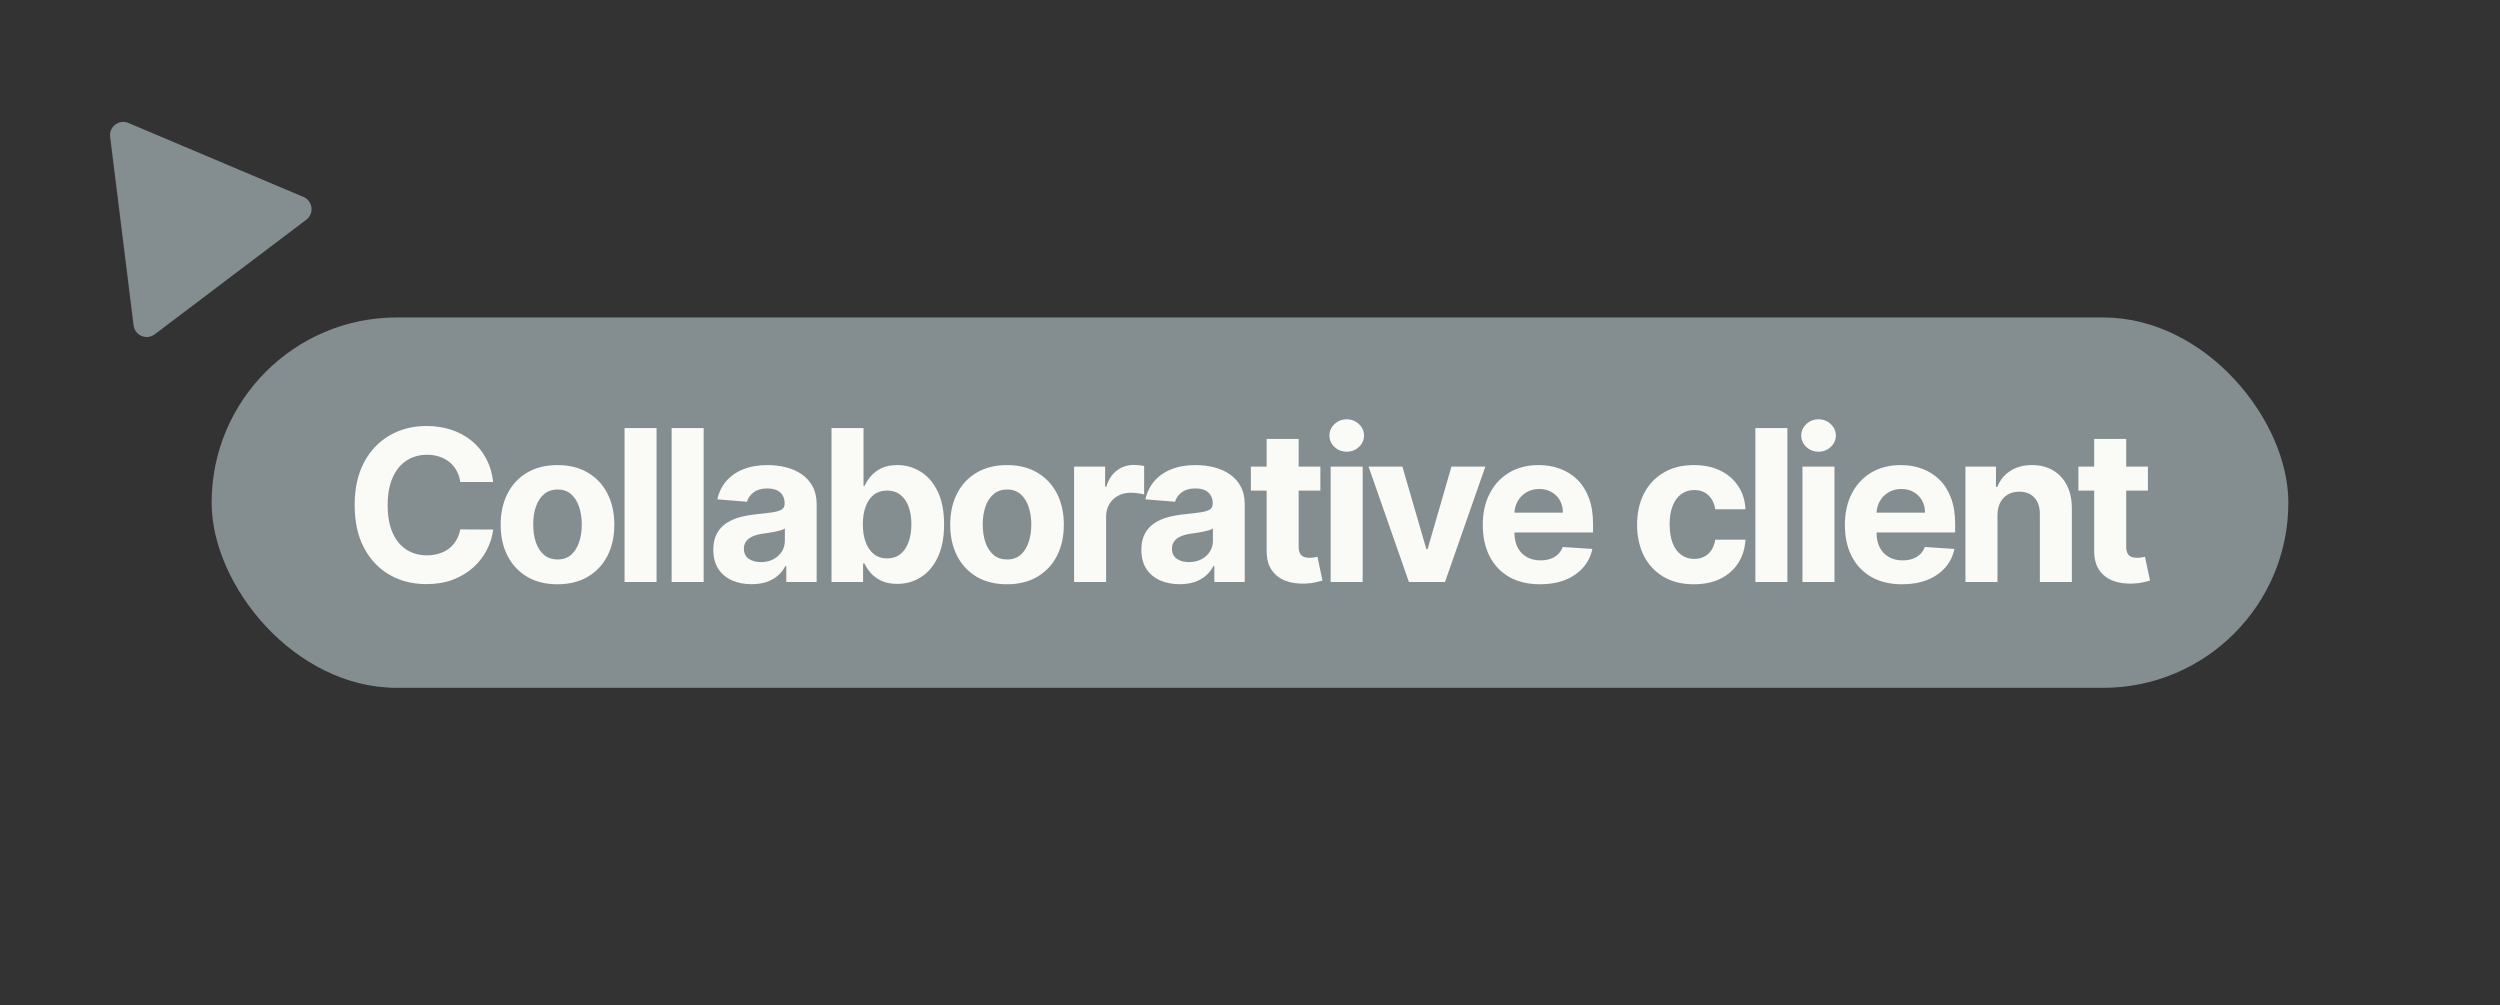
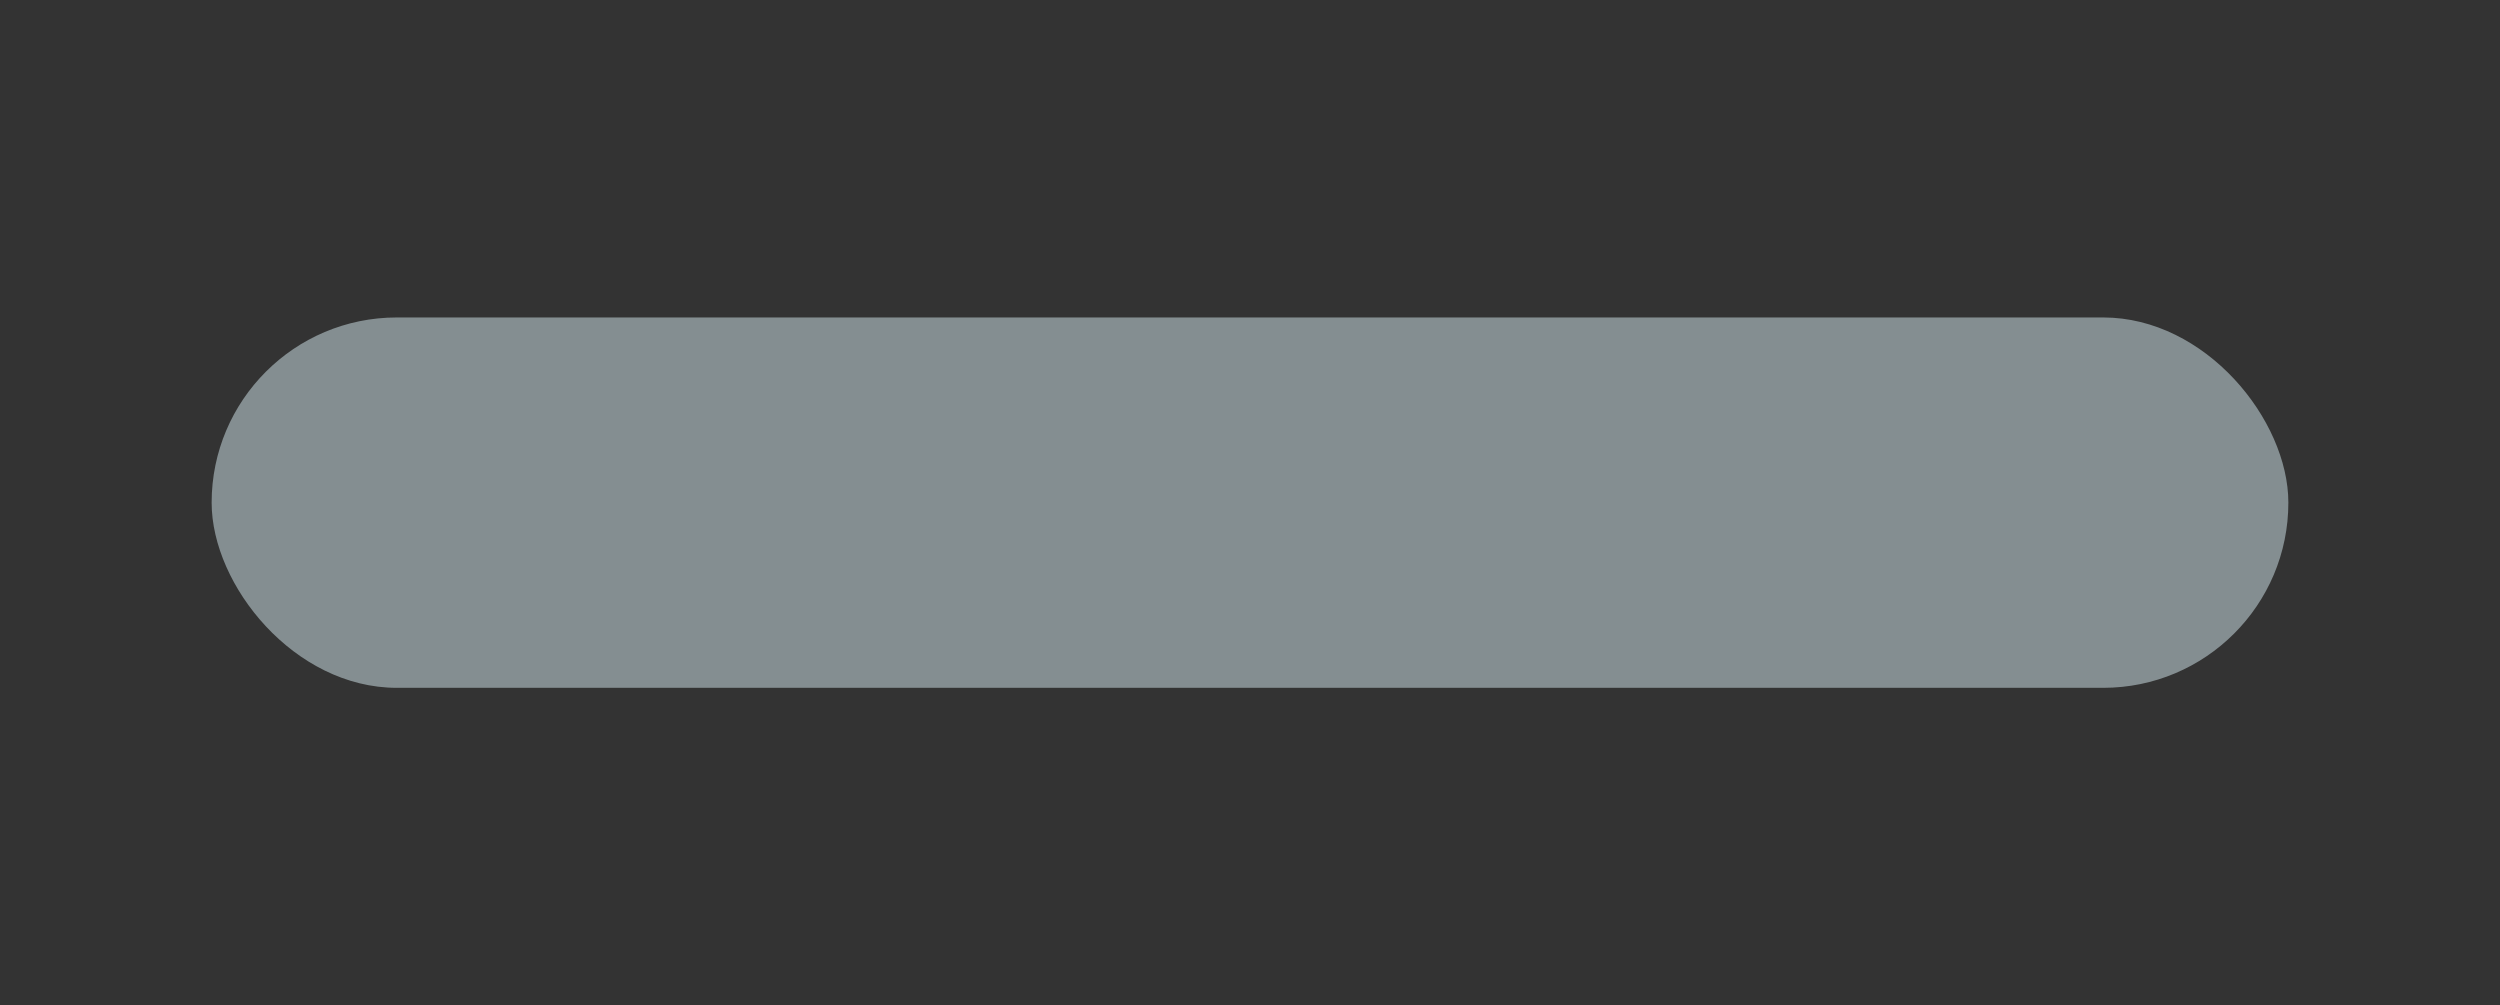
<svg xmlns="http://www.w3.org/2000/svg" width="189" height="76" viewBox="0 0 189 76" fill="none">
  <rect x="0" y="0" width="189" height="76" fill="#333333" stroke="none" />
  <rect x="16" y="24" width="157" height="28" rx="14" fill="#848E91" />
-   <path d="M37.285 36.438H34.796C34.751 36.116 34.658 35.83 34.518 35.58C34.377 35.326 34.197 35.11 33.978 34.932C33.758 34.754 33.504 34.618 33.217 34.523C32.932 34.428 32.624 34.381 32.29 34.381C31.688 34.381 31.163 34.531 30.716 34.83C30.27 35.125 29.923 35.557 29.677 36.125C29.43 36.69 29.307 37.375 29.307 38.182C29.307 39.012 29.43 39.709 29.677 40.273C29.927 40.837 30.275 41.264 30.722 41.551C31.169 41.839 31.686 41.983 32.273 41.983C32.603 41.983 32.908 41.94 33.188 41.852C33.472 41.765 33.724 41.639 33.944 41.472C34.163 41.301 34.345 41.095 34.489 40.852C34.637 40.61 34.739 40.334 34.796 40.023L37.285 40.034C37.22 40.568 37.059 41.084 36.802 41.58C36.548 42.072 36.205 42.514 35.773 42.904C35.345 43.29 34.834 43.597 34.239 43.824C33.648 44.048 32.98 44.159 32.233 44.159C31.196 44.159 30.268 43.925 29.449 43.455C28.635 42.985 27.991 42.305 27.518 41.415C27.048 40.525 26.813 39.447 26.813 38.182C26.813 36.913 27.052 35.834 27.529 34.943C28.006 34.053 28.654 33.375 29.472 32.909C30.29 32.44 31.211 32.205 32.233 32.205C32.908 32.205 33.533 32.3 34.108 32.489C34.688 32.678 35.201 32.955 35.648 33.318C36.095 33.678 36.459 34.12 36.739 34.642C37.023 35.165 37.205 35.764 37.285 36.438ZM42.147 44.171C41.264 44.171 40.501 43.983 39.857 43.608C39.217 43.229 38.722 42.703 38.374 42.029C38.025 41.351 37.851 40.565 37.851 39.671C37.851 38.769 38.025 37.981 38.374 37.307C38.722 36.629 39.217 36.102 39.857 35.727C40.501 35.349 41.264 35.159 42.147 35.159C43.029 35.159 43.791 35.349 44.431 35.727C45.075 36.102 45.571 36.629 45.919 37.307C46.268 37.981 46.442 38.769 46.442 39.671C46.442 40.565 46.268 41.351 45.919 42.029C45.571 42.703 45.075 43.229 44.431 43.608C43.791 43.983 43.029 44.171 42.147 44.171ZM42.158 42.296C42.559 42.296 42.895 42.182 43.164 41.955C43.433 41.724 43.635 41.409 43.772 41.012C43.912 40.614 43.982 40.161 43.982 39.654C43.982 39.146 43.912 38.693 43.772 38.296C43.635 37.898 43.433 37.584 43.164 37.352C42.895 37.121 42.559 37.006 42.158 37.006C41.753 37.006 41.412 37.121 41.135 37.352C40.862 37.584 40.656 37.898 40.516 38.296C40.38 38.693 40.311 39.146 40.311 39.654C40.311 40.161 40.38 40.614 40.516 41.012C40.656 41.409 40.862 41.724 41.135 41.955C41.412 42.182 41.753 42.296 42.158 42.296ZM49.636 32.364V44H47.216V32.364H49.636ZM53.196 32.364V44H50.775V32.364H53.196ZM56.823 44.165C56.267 44.165 55.77 44.068 55.335 43.875C54.899 43.678 54.554 43.389 54.301 43.006C54.051 42.62 53.926 42.139 53.926 41.563C53.926 41.078 54.015 40.671 54.193 40.341C54.371 40.012 54.613 39.746 54.92 39.546C55.227 39.345 55.575 39.193 55.965 39.091C56.359 38.989 56.772 38.917 57.204 38.875C57.712 38.822 58.121 38.773 58.431 38.727C58.742 38.678 58.967 38.606 59.107 38.512C59.248 38.417 59.318 38.277 59.318 38.091V38.057C59.318 37.697 59.204 37.419 58.977 37.222C58.753 37.025 58.435 36.926 58.022 36.926C57.587 36.926 57.24 37.023 56.982 37.216C56.725 37.406 56.554 37.644 56.471 37.932L54.232 37.75C54.346 37.22 54.569 36.762 54.903 36.375C55.236 35.985 55.666 35.686 56.193 35.477C56.723 35.265 57.337 35.159 58.033 35.159C58.518 35.159 58.982 35.216 59.426 35.33C59.873 35.443 60.268 35.62 60.613 35.858C60.962 36.097 61.236 36.404 61.437 36.779C61.638 37.15 61.738 37.595 61.738 38.114V44H59.443V42.79H59.374C59.234 43.063 59.047 43.303 58.812 43.512C58.577 43.716 58.295 43.877 57.965 43.995C57.636 44.108 57.255 44.165 56.823 44.165ZM57.517 42.495C57.873 42.495 58.187 42.425 58.46 42.284C58.732 42.14 58.946 41.947 59.102 41.705C59.257 41.462 59.335 41.188 59.335 40.881V39.955C59.259 40.004 59.155 40.05 59.022 40.091C58.893 40.129 58.748 40.165 58.585 40.199C58.422 40.229 58.259 40.258 58.096 40.284C57.933 40.307 57.785 40.328 57.653 40.347C57.369 40.389 57.121 40.455 56.908 40.546C56.696 40.637 56.532 40.76 56.414 40.915C56.297 41.066 56.238 41.256 56.238 41.483C56.238 41.813 56.357 42.065 56.596 42.239C56.838 42.409 57.145 42.495 57.517 42.495ZM62.861 44V32.364H65.282V36.739H65.356C65.462 36.504 65.615 36.265 65.816 36.023C66.02 35.777 66.286 35.572 66.611 35.409C66.941 35.243 67.35 35.159 67.839 35.159C68.475 35.159 69.062 35.326 69.6 35.659C70.138 35.989 70.568 36.487 70.89 37.154C71.212 37.816 71.373 38.648 71.373 39.648C71.373 40.621 71.216 41.443 70.901 42.114C70.591 42.781 70.166 43.286 69.628 43.631C69.094 43.972 68.496 44.142 67.833 44.142C67.363 44.142 66.964 44.065 66.634 43.909C66.308 43.754 66.041 43.559 65.833 43.324C65.625 43.086 65.466 42.845 65.356 42.602H65.248V44H62.861ZM65.231 39.637C65.231 40.156 65.303 40.608 65.447 40.995C65.591 41.381 65.799 41.682 66.072 41.898C66.344 42.11 66.676 42.216 67.066 42.216C67.46 42.216 67.793 42.108 68.066 41.892C68.339 41.673 68.545 41.37 68.685 40.983C68.829 40.593 68.901 40.144 68.901 39.637C68.901 39.133 68.831 38.69 68.691 38.307C68.551 37.925 68.344 37.625 68.072 37.409C67.799 37.193 67.464 37.086 67.066 37.086C66.672 37.086 66.339 37.19 66.066 37.398C65.797 37.606 65.591 37.902 65.447 38.284C65.303 38.667 65.231 39.118 65.231 39.637ZM76.131 44.171C75.248 44.171 74.485 43.983 73.841 43.608C73.201 43.229 72.707 42.703 72.358 42.029C72.01 41.351 71.835 40.565 71.835 39.671C71.835 38.769 72.01 37.981 72.358 37.307C72.707 36.629 73.201 36.102 73.841 35.727C74.485 35.349 75.248 35.159 76.131 35.159C77.013 35.159 77.775 35.349 78.415 35.727C79.059 36.102 79.555 36.629 79.904 37.307C80.252 37.981 80.426 38.769 80.426 39.671C80.426 40.565 80.252 41.351 79.904 42.029C79.555 42.703 79.059 43.229 78.415 43.608C77.775 43.983 77.013 44.171 76.131 44.171ZM76.142 42.296C76.544 42.296 76.879 42.182 77.148 41.955C77.417 41.724 77.62 41.409 77.756 41.012C77.896 40.614 77.966 40.161 77.966 39.654C77.966 39.146 77.896 38.693 77.756 38.296C77.62 37.898 77.417 37.584 77.148 37.352C76.879 37.121 76.544 37.006 76.142 37.006C75.737 37.006 75.396 37.121 75.12 37.352C74.847 37.584 74.64 37.898 74.5 38.296C74.364 38.693 74.296 39.146 74.296 39.654C74.296 40.161 74.364 40.614 74.5 41.012C74.64 41.409 74.847 41.724 75.12 41.955C75.396 42.182 75.737 42.296 76.142 42.296ZM81.2 44V35.273H83.547V36.796H83.638C83.797 36.254 84.064 35.845 84.439 35.568C84.814 35.288 85.246 35.148 85.734 35.148C85.856 35.148 85.986 35.156 86.126 35.171C86.267 35.186 86.39 35.207 86.496 35.233V37.381C86.382 37.347 86.225 37.316 86.024 37.29C85.823 37.264 85.64 37.25 85.473 37.25C85.117 37.25 84.799 37.328 84.519 37.483C84.242 37.635 84.022 37.847 83.859 38.12C83.7 38.392 83.621 38.707 83.621 39.063V44H81.2ZM89.186 44.165C88.629 44.165 88.133 44.068 87.697 43.875C87.261 43.678 86.917 43.389 86.663 43.006C86.413 42.62 86.288 42.139 86.288 41.563C86.288 41.078 86.377 40.671 86.555 40.341C86.733 40.012 86.976 39.746 87.282 39.546C87.589 39.345 87.938 39.193 88.328 39.091C88.722 38.989 89.135 38.917 89.567 38.875C90.074 38.822 90.483 38.773 90.794 38.727C91.104 38.678 91.33 38.606 91.47 38.512C91.61 38.417 91.68 38.277 91.68 38.091V38.057C91.68 37.697 91.567 37.419 91.339 37.222C91.116 37.025 90.797 36.926 90.385 36.926C89.949 36.926 89.603 37.023 89.345 37.216C89.087 37.406 88.917 37.644 88.834 37.932L86.595 37.75C86.709 37.22 86.932 36.762 87.265 36.375C87.599 35.985 88.029 35.686 88.555 35.477C89.085 35.265 89.699 35.159 90.396 35.159C90.881 35.159 91.345 35.216 91.788 35.33C92.235 35.443 92.631 35.62 92.976 35.858C93.324 36.097 93.599 36.404 93.799 36.779C94 37.15 94.101 37.595 94.101 38.114V44H91.805V42.79H91.737C91.597 43.063 91.409 43.303 91.174 43.512C90.94 43.716 90.657 43.877 90.328 43.995C89.998 44.108 89.618 44.165 89.186 44.165ZM89.879 42.495C90.235 42.495 90.549 42.425 90.822 42.284C91.095 42.14 91.309 41.947 91.464 41.705C91.62 41.462 91.697 41.188 91.697 40.881V39.955C91.621 40.004 91.517 40.05 91.385 40.091C91.256 40.129 91.11 40.165 90.947 40.199C90.784 40.229 90.621 40.258 90.459 40.284C90.296 40.307 90.148 40.328 90.015 40.347C89.731 40.389 89.483 40.455 89.271 40.546C89.059 40.637 88.894 40.76 88.777 40.915C88.659 41.066 88.601 41.256 88.601 41.483C88.601 41.813 88.72 42.065 88.959 42.239C89.201 42.409 89.508 42.495 89.879 42.495ZM99.82 35.273V37.091H94.565V35.273H99.82ZM95.758 33.182H98.178V41.318C98.178 41.542 98.213 41.716 98.281 41.841C98.349 41.962 98.444 42.048 98.565 42.097C98.69 42.146 98.834 42.171 98.997 42.171C99.11 42.171 99.224 42.161 99.338 42.142C99.451 42.12 99.538 42.102 99.599 42.091L99.98 43.892C99.858 43.93 99.688 43.974 99.468 44.023C99.249 44.076 98.981 44.108 98.667 44.12C98.084 44.142 97.572 44.065 97.133 43.887C96.697 43.709 96.358 43.432 96.116 43.057C95.874 42.682 95.754 42.209 95.758 41.637V33.182ZM100.597 44V35.273H103.018V44H100.597ZM101.813 34.148C101.453 34.148 101.145 34.029 100.887 33.79C100.633 33.548 100.506 33.258 100.506 32.921C100.506 32.587 100.633 32.301 100.887 32.063C101.145 31.82 101.453 31.699 101.813 31.699C102.173 31.699 102.48 31.82 102.734 32.063C102.991 32.301 103.12 32.587 103.12 32.921C103.12 33.258 102.991 33.548 102.734 33.79C102.48 34.029 102.173 34.148 101.813 34.148ZM112.293 35.273L109.242 44H106.514L103.463 35.273H106.02L107.833 41.517H107.924L109.73 35.273H112.293ZM116.428 44.171C115.53 44.171 114.757 43.989 114.109 43.625C113.465 43.258 112.969 42.739 112.621 42.068C112.272 41.394 112.098 40.597 112.098 39.676C112.098 38.779 112.272 37.991 112.621 37.313C112.969 36.635 113.46 36.106 114.092 35.727C114.729 35.349 115.475 35.159 116.331 35.159C116.907 35.159 117.443 35.252 117.939 35.438C118.439 35.62 118.875 35.894 119.246 36.262C119.621 36.629 119.912 37.091 120.121 37.648C120.329 38.201 120.433 38.849 120.433 39.591V40.256H113.064V38.756H118.155C118.155 38.407 118.079 38.099 117.928 37.83C117.776 37.561 117.566 37.351 117.297 37.199C117.032 37.044 116.723 36.966 116.371 36.966C116.003 36.966 115.678 37.051 115.393 37.222C115.113 37.389 114.893 37.614 114.734 37.898C114.575 38.178 114.494 38.491 114.49 38.836V40.262C114.49 40.693 114.57 41.066 114.729 41.381C114.892 41.695 115.121 41.938 115.416 42.108C115.712 42.279 116.062 42.364 116.467 42.364C116.736 42.364 116.982 42.326 117.206 42.25C117.429 42.175 117.621 42.061 117.78 41.909C117.939 41.758 118.06 41.572 118.143 41.352L120.382 41.5C120.268 42.038 120.036 42.508 119.683 42.909C119.335 43.307 118.884 43.618 118.331 43.841C117.782 44.061 117.147 44.171 116.428 44.171ZM128.059 44.171C127.165 44.171 126.396 43.981 125.752 43.602C125.112 43.22 124.62 42.69 124.275 42.012C123.934 41.334 123.764 40.553 123.764 39.671C123.764 38.777 123.936 37.993 124.281 37.318C124.629 36.64 125.123 36.112 125.764 35.733C126.404 35.351 127.165 35.159 128.048 35.159C128.809 35.159 129.476 35.298 130.048 35.574C130.62 35.851 131.072 36.239 131.406 36.739C131.739 37.239 131.923 37.826 131.957 38.5H129.673C129.608 38.065 129.438 37.714 129.161 37.449C128.889 37.18 128.531 37.046 128.088 37.046C127.713 37.046 127.385 37.148 127.105 37.352C126.828 37.553 126.612 37.847 126.457 38.233C126.302 38.62 126.224 39.087 126.224 39.637C126.224 40.193 126.3 40.667 126.451 41.057C126.606 41.447 126.824 41.745 127.105 41.949C127.385 42.154 127.713 42.256 128.088 42.256C128.364 42.256 128.612 42.199 128.832 42.086C129.055 41.972 129.239 41.807 129.383 41.591C129.531 41.371 129.627 41.108 129.673 40.801H131.957C131.919 41.468 131.737 42.055 131.411 42.563C131.089 43.066 130.644 43.461 130.076 43.745C129.508 44.029 128.836 44.171 128.059 44.171ZM135.127 32.364V44H132.707V32.364H135.127ZM136.266 44V35.273H138.686V44H136.266ZM137.482 34.148C137.122 34.148 136.813 34.029 136.556 33.79C136.302 33.548 136.175 33.258 136.175 32.921C136.175 32.587 136.302 32.301 136.556 32.063C136.813 31.82 137.122 31.699 137.482 31.699C137.842 31.699 138.148 31.82 138.402 32.063C138.66 32.301 138.789 32.587 138.789 32.921C138.789 33.258 138.66 33.548 138.402 33.79C138.148 34.029 137.842 34.148 137.482 34.148ZM143.803 44.171C142.905 44.171 142.132 43.989 141.484 43.625C140.84 43.258 140.344 42.739 139.996 42.068C139.647 41.394 139.473 40.597 139.473 39.676C139.473 38.779 139.647 37.991 139.996 37.313C140.344 36.635 140.835 36.106 141.467 35.727C142.104 35.349 142.85 35.159 143.706 35.159C144.282 35.159 144.818 35.252 145.314 35.438C145.814 35.62 146.25 35.894 146.621 36.262C146.996 36.629 147.287 37.091 147.496 37.648C147.704 38.201 147.808 38.849 147.808 39.591V40.256H140.439V38.756H145.53C145.53 38.407 145.454 38.099 145.303 37.83C145.151 37.561 144.941 37.351 144.672 37.199C144.407 37.044 144.098 36.966 143.746 36.966C143.378 36.966 143.053 37.051 142.768 37.222C142.488 37.389 142.268 37.614 142.109 37.898C141.95 38.178 141.869 38.491 141.865 38.836V40.262C141.865 40.693 141.945 41.066 142.104 41.381C142.267 41.695 142.496 41.938 142.791 42.108C143.087 42.279 143.437 42.364 143.842 42.364C144.111 42.364 144.357 42.326 144.581 42.25C144.804 42.175 144.996 42.061 145.155 41.909C145.314 41.758 145.435 41.572 145.518 41.352L147.757 41.5C147.643 42.038 147.411 42.508 147.058 42.909C146.71 43.307 146.259 43.618 145.706 43.841C145.157 44.061 144.522 44.171 143.803 44.171ZM151.008 38.955V44H148.588V35.273H150.895V36.813H150.997C151.19 36.305 151.514 35.904 151.968 35.608C152.423 35.309 152.974 35.159 153.622 35.159C154.228 35.159 154.756 35.292 155.207 35.557C155.658 35.822 156.008 36.201 156.258 36.693C156.508 37.182 156.633 37.765 156.633 38.443V44H154.213V38.875C154.217 38.341 154.08 37.925 153.804 37.625C153.527 37.322 153.146 37.171 152.662 37.171C152.336 37.171 152.048 37.241 151.798 37.381C151.552 37.521 151.359 37.726 151.218 37.995C151.082 38.26 151.012 38.58 151.008 38.955ZM162.383 35.273V37.091H157.127V35.273H162.383ZM158.32 33.182H160.741V41.318C160.741 41.542 160.775 41.716 160.843 41.841C160.911 41.962 161.006 42.048 161.127 42.097C161.252 42.146 161.396 42.171 161.559 42.171C161.673 42.171 161.786 42.161 161.9 42.142C162.014 42.12 162.101 42.102 162.161 42.091L162.542 43.892C162.421 43.93 162.25 43.974 162.031 44.023C161.811 44.076 161.544 44.108 161.23 44.12C160.646 44.142 160.135 44.065 159.695 43.887C159.26 43.709 158.921 43.432 158.678 43.057C158.436 42.682 158.317 42.209 158.32 41.637V33.182Z" fill="#FAFAF6" />
-   <path d="M8.326 10.341C8.231 9.577 8.999 8.997 9.708 9.297L22.943 14.891C23.652 15.19 23.771 16.145 23.157 16.61L11.695 25.275C11.081 25.739 10.195 25.364 10.1 24.6L8.326 10.341Z" fill="#848E91" />
</svg>